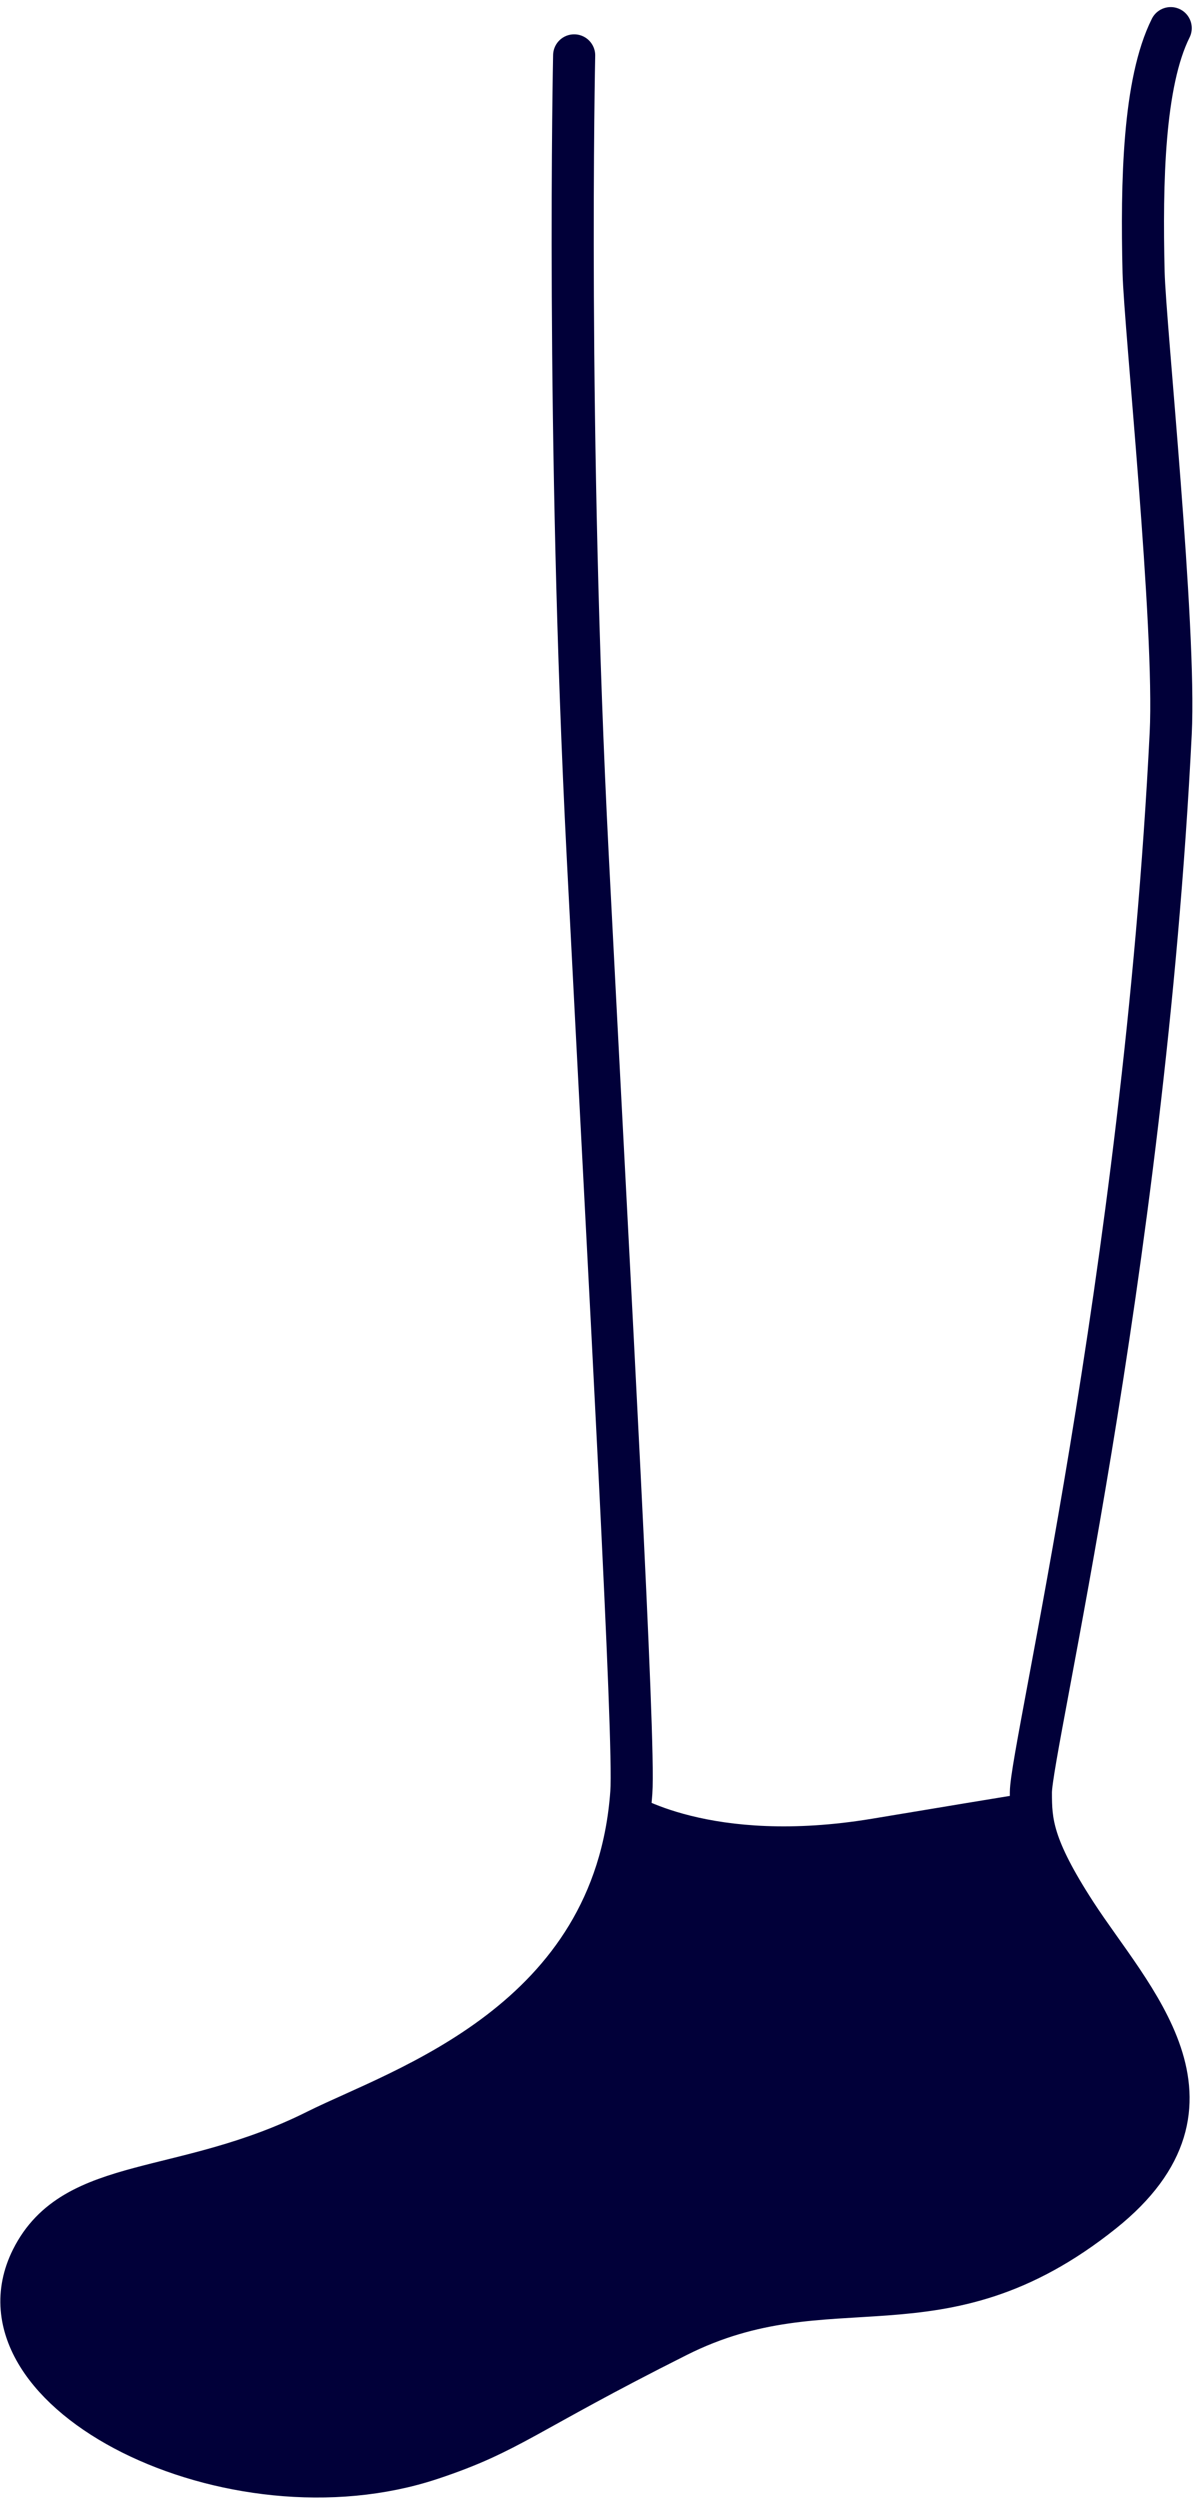
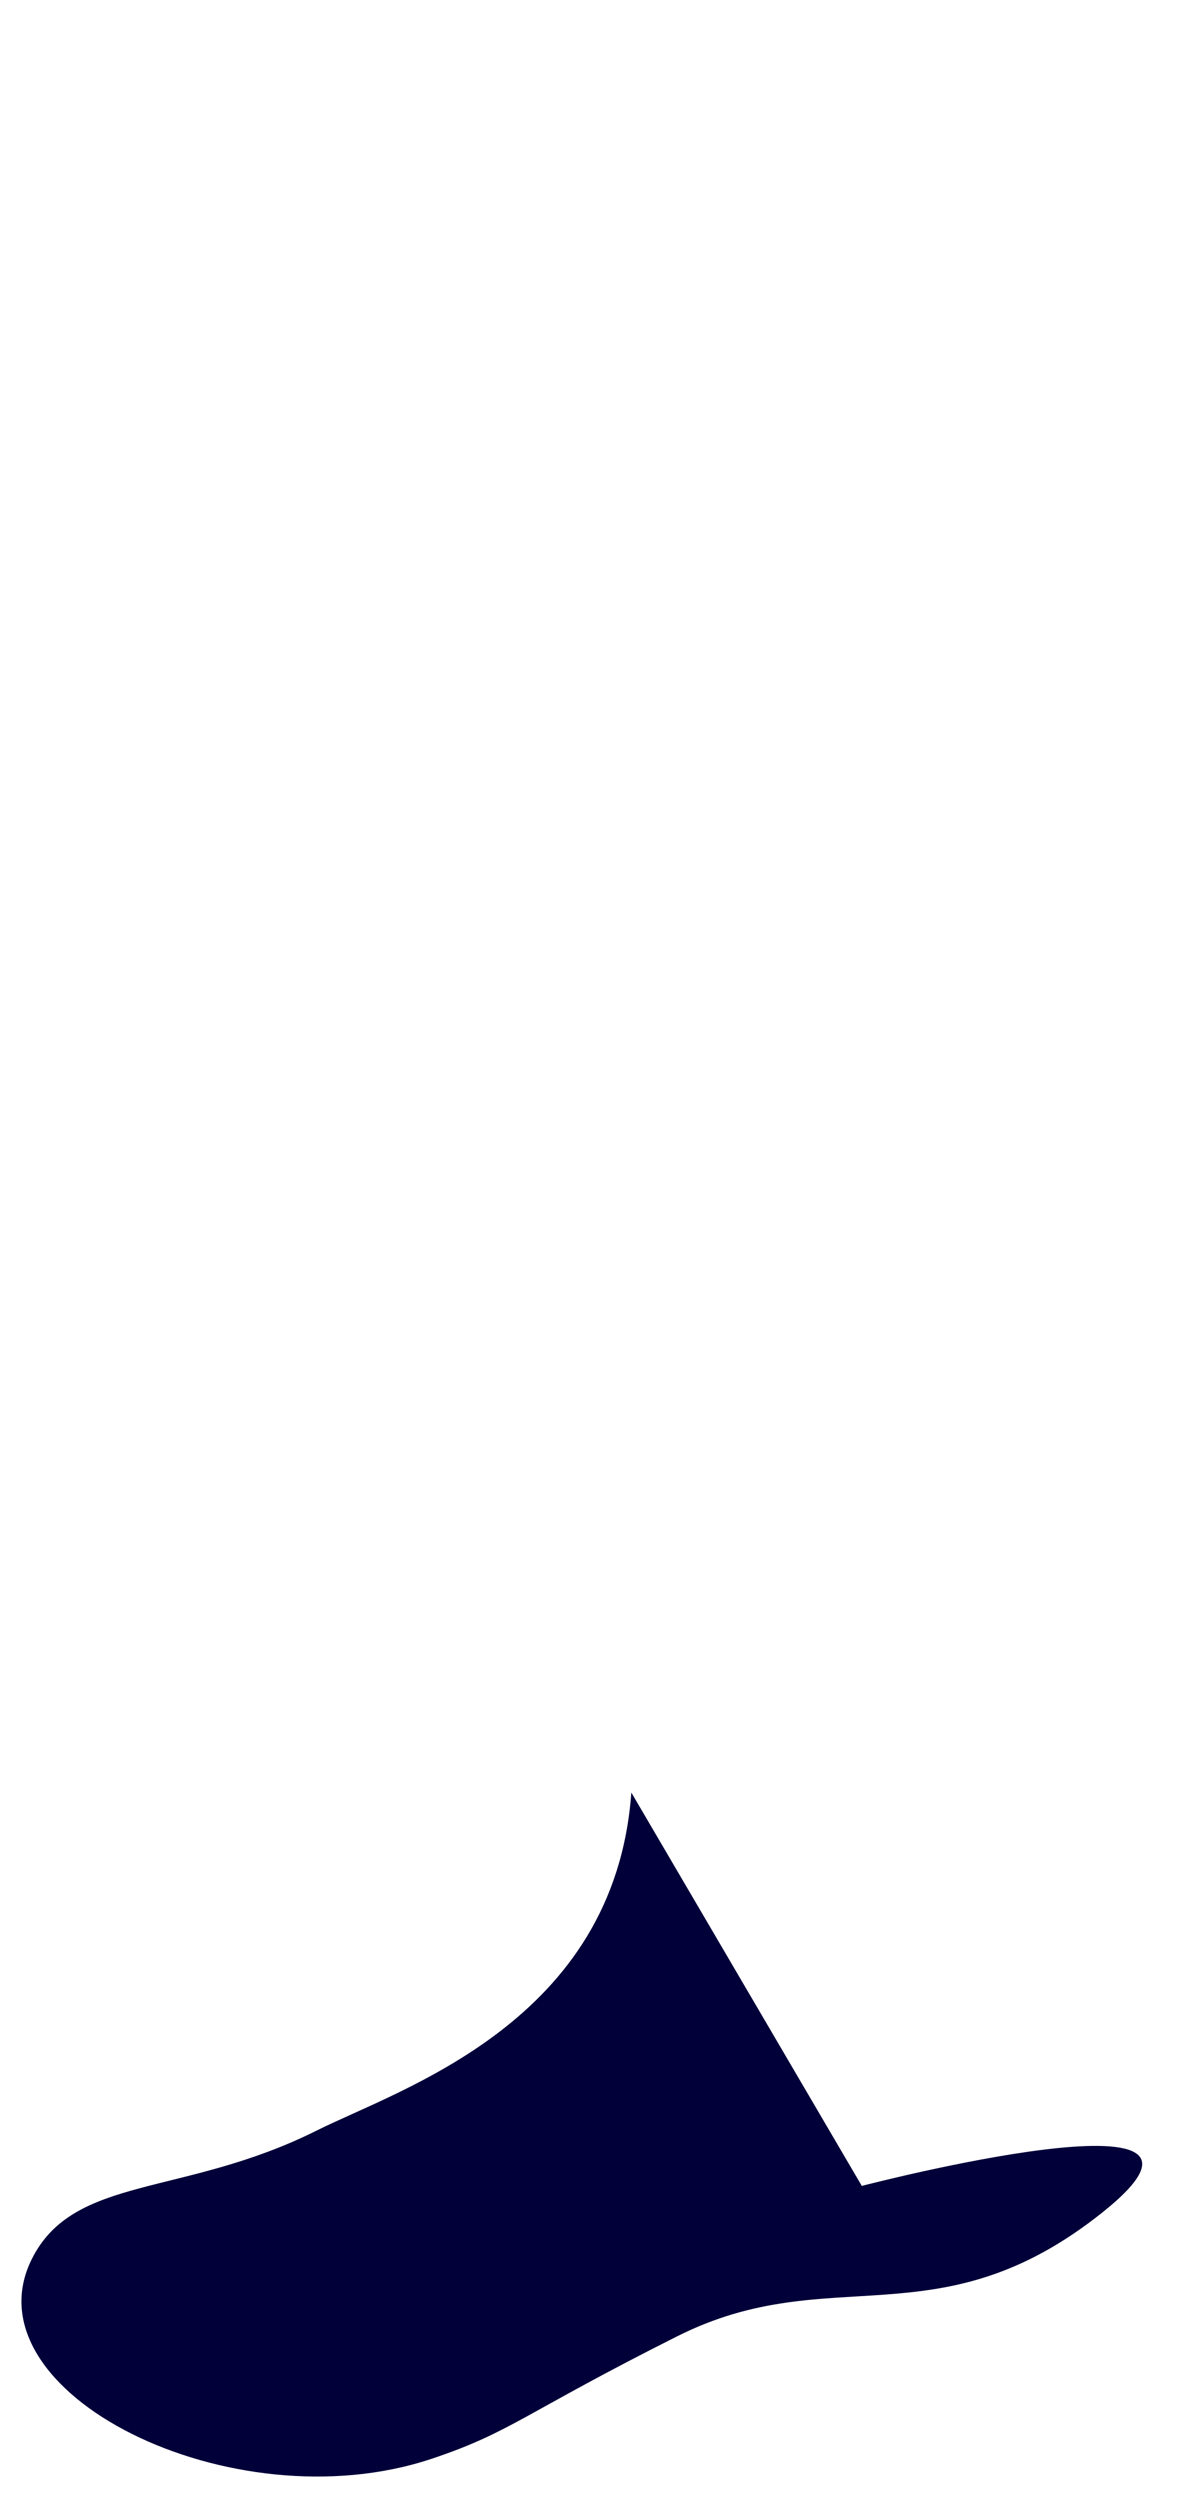
<svg xmlns="http://www.w3.org/2000/svg" width="28.478" height="59.356">
  <g id="グループ_967" data-name="グループ 967" transform="translate(-98.813 -534.329)">
-     <path id="パス_305" data-name="パス 305" d="M14.986,68.537c-.392,5.451-5.475,7.027-7.477,8.027C4.345,78.146,1.748,77.61.748,79.611c-1.582,3.164,4.746,6.328,9.492,4.746,1.89-.63,2.187-1.077,5.839-2.911s6.2.176,10.108-2.949c3.22-2.576.661-5.072-.644-7.085-1.038-1.6-1.066-2.174-1.066-2.875,0,0,.1-.024-3.765.62s-5.727-.62-5.727-.62" transform="translate(98.822 508.354)" fill="#010039" />
-     <path id="パス_299" data-name="パス 299" d="M13.628,4.144s-.191,8.944.322,19c.546,10.7,1.125,21,1.036,22.245-.392,5.451-5.475,7.027-7.477,8.027C4.345,55,1.748,54.462.747,56.463c-1.582,3.164,4.746,6.328,9.492,4.746,1.891-.63,2.188-1.077,5.84-2.911s6.2.176,10.108-2.949c3.22-2.576.66-5.072-.644-7.085-1.038-1.6-1.067-2.174-1.067-2.875,0-1.035,2.677-12.261,3.321-25.143.127-2.539-.613-9.681-.644-10.949-.052-2.16,0-4.509.644-5.8" transform="translate(98.822 531.5)" fill="none" stroke="#010039" stroke-linecap="round" stroke-linejoin="round" stroke-width="1" />
+     <path id="パス_305" data-name="パス 305" d="M14.986,68.537c-.392,5.451-5.475,7.027-7.477,8.027C4.345,78.146,1.748,77.61.748,79.611c-1.582,3.164,4.746,6.328,9.492,4.746,1.89-.63,2.187-1.077,5.839-2.911s6.2.176,10.108-2.949s-5.727-.62-5.727-.62" transform="translate(98.822 508.354)" fill="#010039" />
  </g>
</svg>